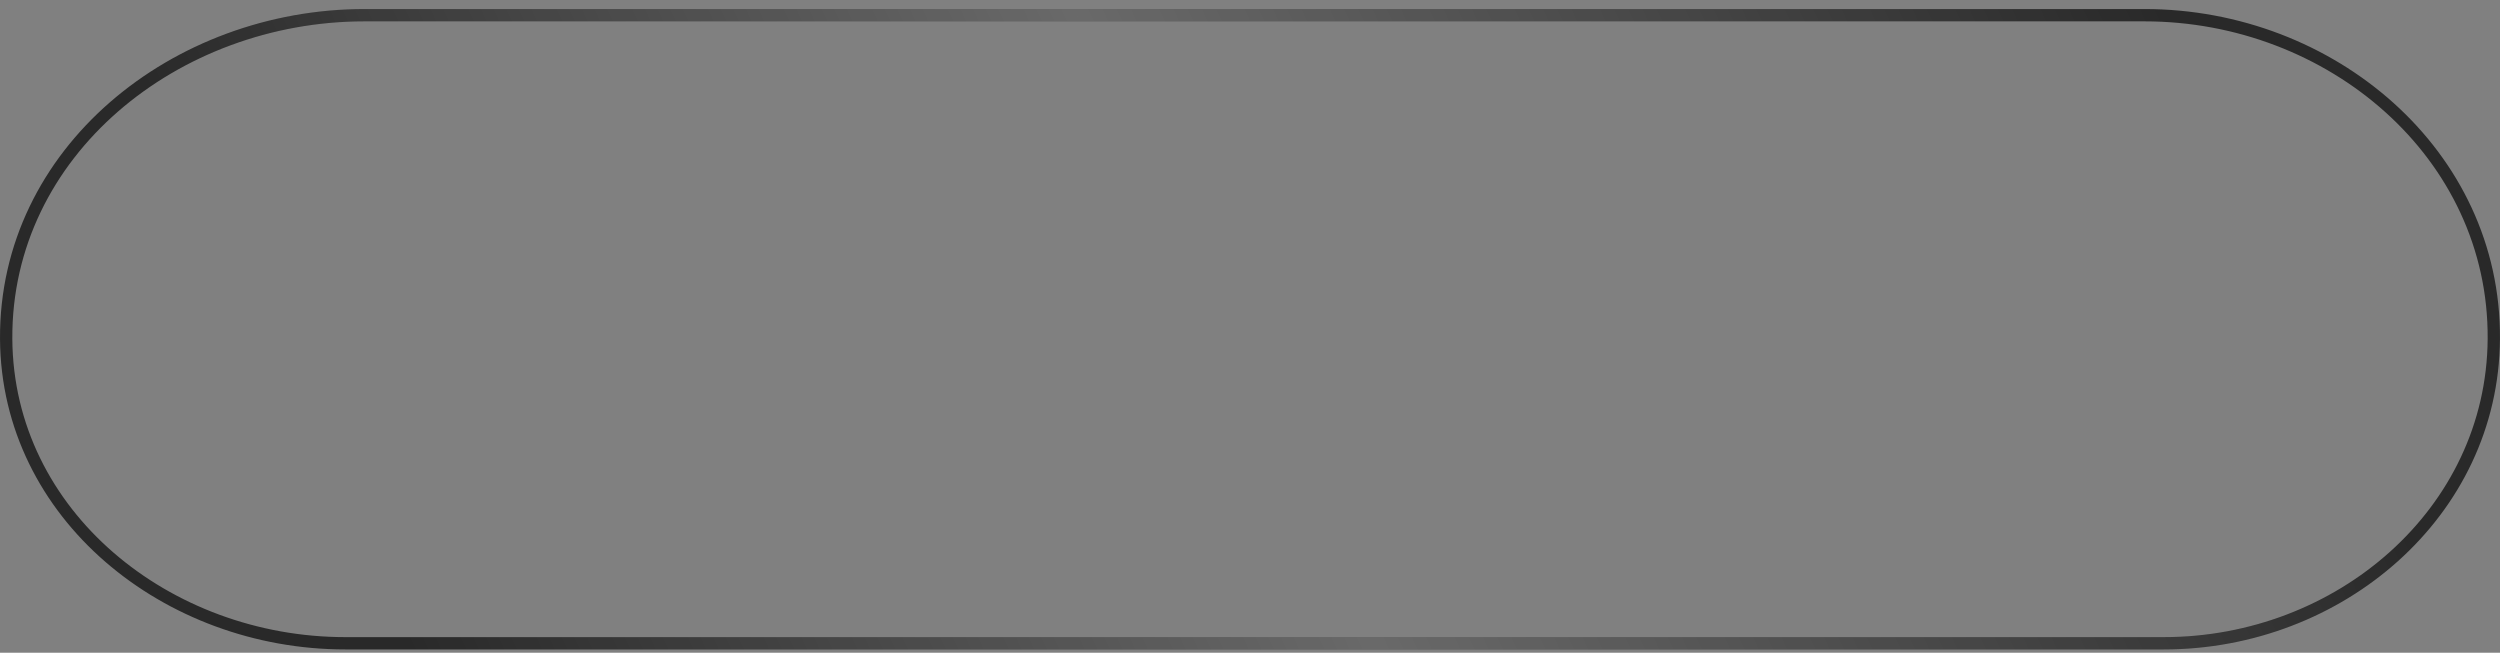
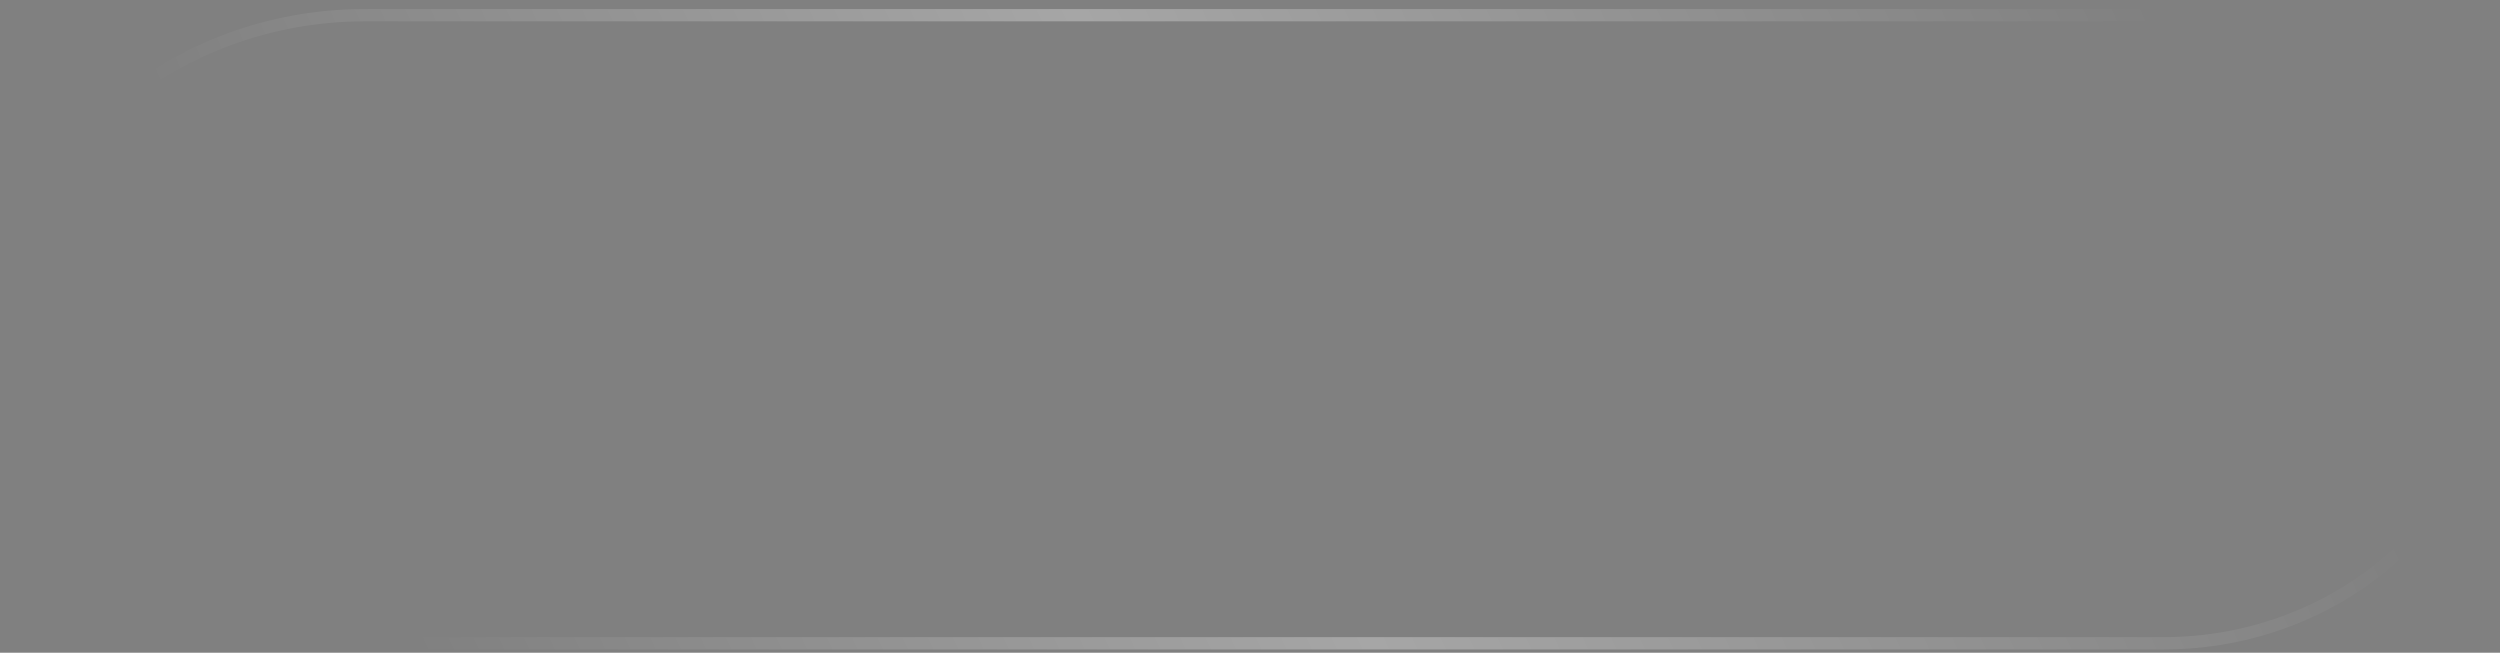
<svg xmlns="http://www.w3.org/2000/svg" width="203" height="53" viewBox="0 0 203 53" fill="none">
  <rect x="0" y="0" width="203" height="53" fill="#808080" stroke="none" />
-   <path d="M29.599 1.234H174.131C189.269 1.234 202.602 12.488 202.498 27.519C202.4 41.654 189.935 52.234 175.706 52.234H28.027C13.586 52.234 0.589 41.832 0.501 27.52C0.407 12.315 14.256 1.235 29.599 1.234Z" stroke="#292929" />
  <path d="M29.599 1.234H174.131C189.269 1.234 202.602 12.488 202.498 27.519C202.4 41.654 189.935 52.234 175.706 52.234H28.027C13.586 52.234 0.589 41.832 0.501 27.52C0.407 12.315 14.256 1.235 29.599 1.234Z" stroke="url(#paint0_linear_2001_91)" stroke-opacity="0.3" />
  <defs>
    <linearGradient id="paint0_linear_2001_91" x1="184.473" y1="17.32" x2="46.999" y2="81.948" gradientUnits="userSpaceOnUse">
      <stop offset="0.007" stop-color="white" stop-opacity="0" />
      <stop offset="0.533" stop-color="white" />
      <stop offset="1" stop-color="white" stop-opacity="0" />
    </linearGradient>
  </defs>
</svg>